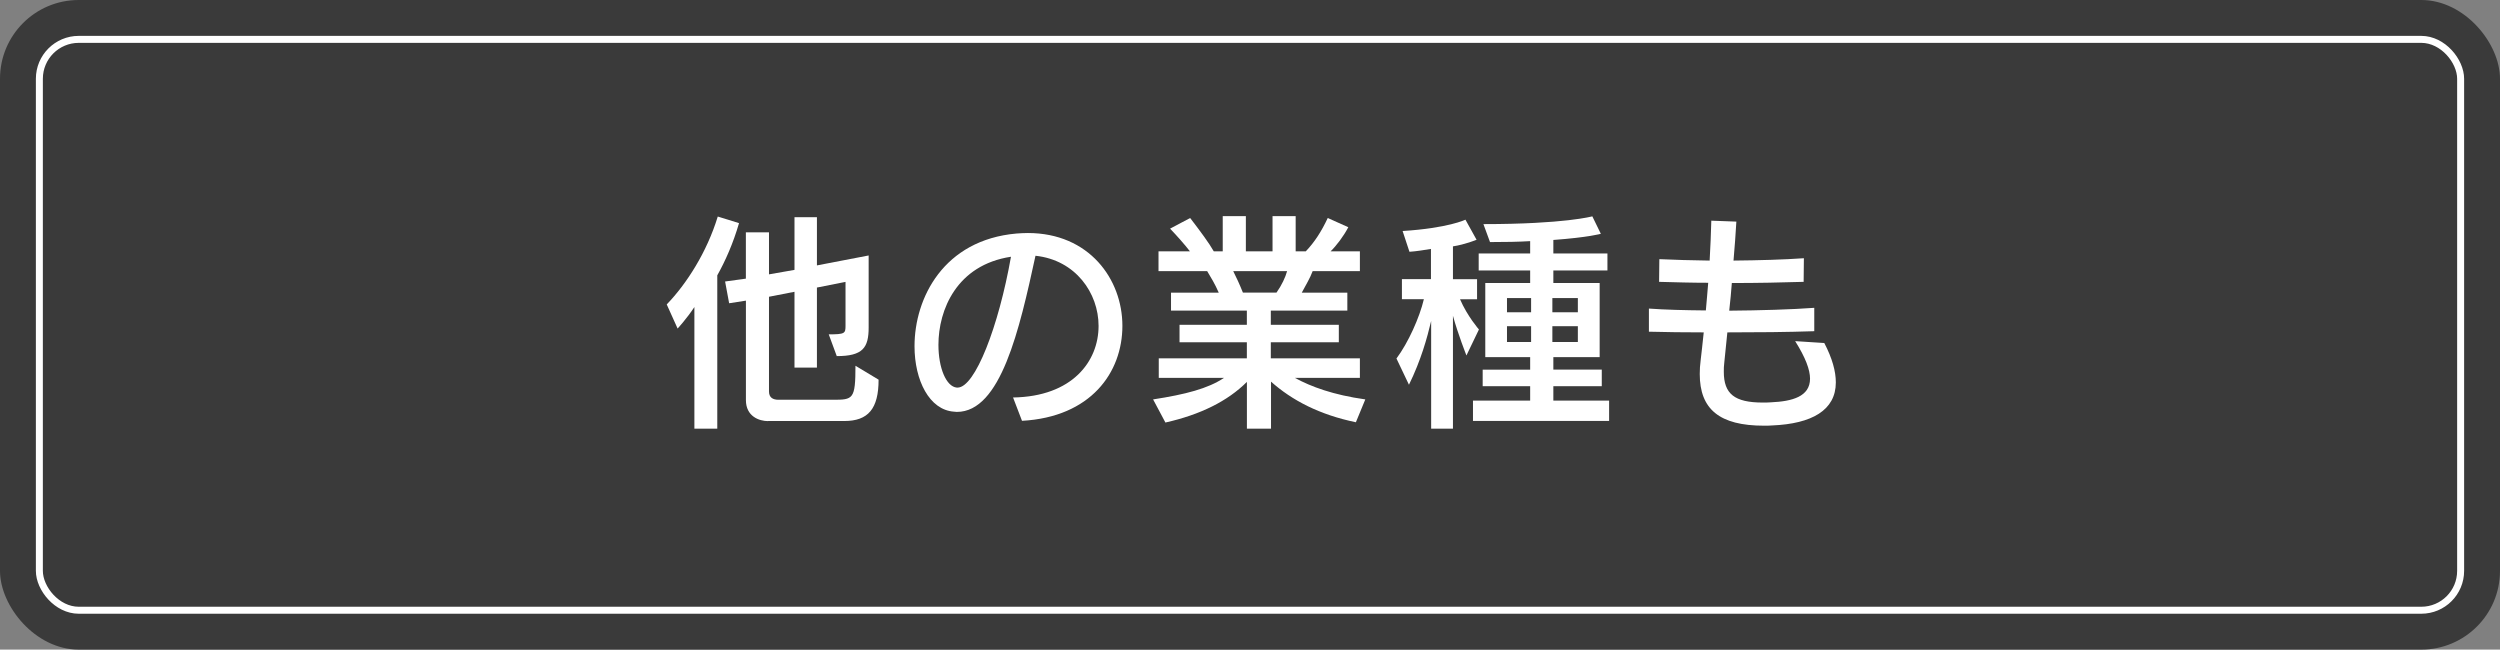
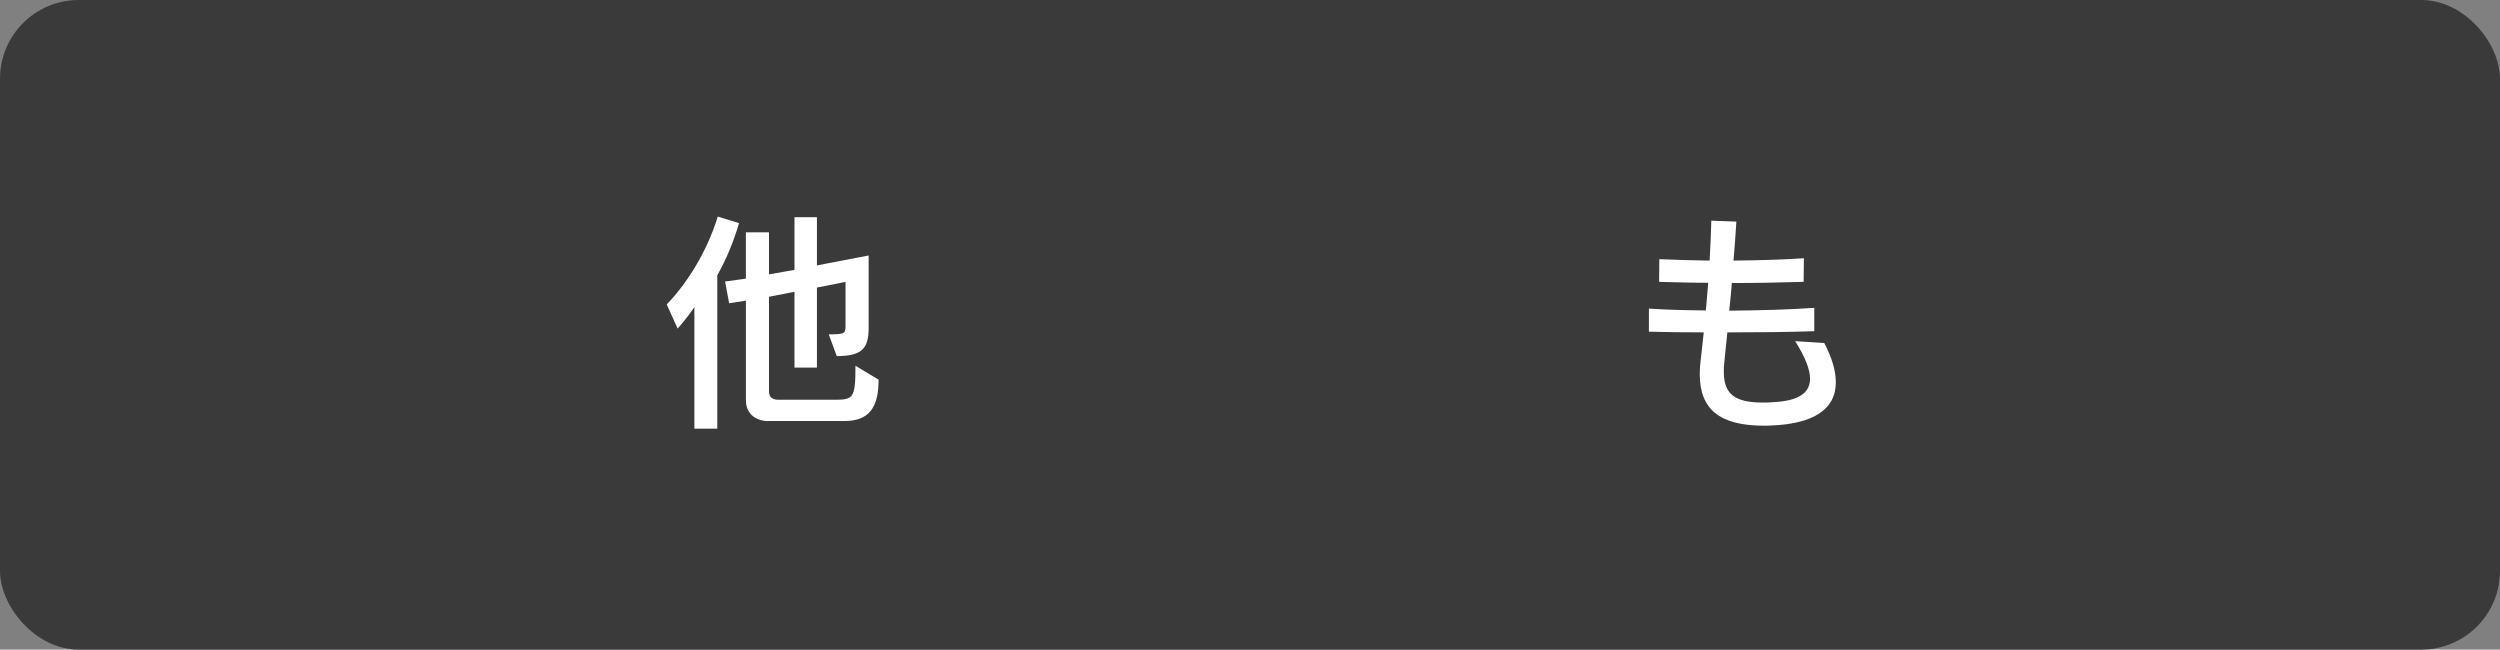
<svg xmlns="http://www.w3.org/2000/svg" id="_レイヤー_2" data-name="レイヤー 2" viewBox="0 0 508 132">
  <rect x="0" y="0" width="508" height="132" fill="#808080" stroke="none" />
  <defs>
    <style>
      .cls-1 {
        fill: none;
        stroke: #fff;
        stroke-miterlimit: 10;
        stroke-width: 1.42px;
      }

      .cls-2 {
        fill: #3a3a3a;
      }

      .cls-2, .cls-3 {
        stroke-width: 0px;
      }

      .cls-3 {
        fill: #fff;
      }
    </style>
  </defs>
  <g id="OFF">
    <g>
      <rect class="cls-2" width="508" height="132" rx="16" ry="16" />
-       <rect class="cls-1" x="8" y="8" width="492" height="116" rx="8" ry="8" />
    </g>
    <g>
      <path class="cls-3" d="M141.1,87.11v-24.72c-1.58,2.4-3.41,4.37-3.41,4.37l-2.21-4.9c4.03-4.18,8.16-10.61,10.37-17.86l4.32,1.34c-1.2,4.13-2.78,7.68-4.42,10.61v31.15h-4.66ZM156.08,85.57c-1.82,0-4.51-.96-4.51-4.27v-20.21l-3.41.53-.82-4.42,4.22-.58v-9.41h4.7v8.54l5.18-.91v-10.7h4.56v9.79l10.51-2.02v14.64c0,4.13-1.2,5.81-6.48,5.81l-1.63-4.42c3.31,0,3.41-.19,3.41-1.78v-8.88l-5.81,1.15v16.27h-4.56v-15.41l-5.18,1.01v19.25c0,1.25.82,1.68,1.92,1.68h11.04c4.13,0,4.61-.05,4.61-6.91l4.7,2.83c0,5.9-2.11,8.4-6.96,8.4h-15.5Z" />
-       <path class="cls-3" d="M205.85,80.77c12.05-.19,17.38-7.34,17.38-14.54,0-6.67-4.66-13.39-12.82-14.26-3.26,15.02-7.06,31.73-15.98,31.73-.19,0-.38-.05-.58-.05-4.99-.34-8.02-6.34-8.02-13.3,0-9.79,5.9-21.6,20.74-22.9.77-.05,1.54-.1,2.3-.1,12.43,0,19.2,9.36,19.2,18.86s-6.43,18.53-20.4,19.3l-1.82-4.75ZM194.58,78.76c3.55,0,8.35-12.43,10.85-26.59-11.04,1.68-14.74,10.8-14.74,17.9,0,4.7,1.58,8.5,3.74,8.69h.14Z" />
-       <path class="cls-3" d="M275.55,85.81c-7.44-1.54-13.01-4.46-17.28-8.26v9.55h-4.9v-9.5c-3.94,3.94-9.5,6.67-16.56,8.26l-2.5-4.7c6.58-1.01,11.18-2.21,14.4-4.37h-13.25v-3.98h17.9v-3.26h-13.68v-3.55h13.68v-2.88h-15.41v-3.65h9.7c-.77-1.78-1.63-3.17-2.35-4.37h-9.89v-4.03h6.38c-.86-1.15-2.69-3.22-4.03-4.61l4.08-2.16c2.11,2.74,3.84,5.09,4.8,6.77h1.82v-7.15h4.7v7.15h5.42v-7.15h4.7v7.15h2.06c1.82-1.92,3.17-4.03,4.46-6.77l4.18,1.87c-.96,1.82-2.4,3.74-3.6,4.9h5.95v4.03h-9.6c-.48,1.34-1.44,2.93-2.21,4.37h9.26v3.65h-15.55v2.88h13.82v3.55h-13.82v3.26h18.1v3.98h-13.2c3.26,1.78,7.78,3.46,14.3,4.37l-1.92,4.66ZM250.59,55.09c.58,1.15,1.34,2.78,1.97,4.37h6.82c1.06-1.49,1.82-3.12,2.16-4.37h-10.94Z" />
-       <path class="cls-3" d="M290.81,87.11v-21.89c-.82,3.46-2.06,7.97-4.51,12.96l-2.54-5.33c2.4-3.22,4.7-8.35,5.57-12.05h-4.46v-4.08h5.9v-6.14c-1.49.24-2.88.48-4.37.58l-1.39-4.22c9.26-.58,12.77-2.3,12.77-2.3l2.26,4.08s-2.3.96-4.8,1.34v6.67h4.9v4.08h-3.46c1.49,3.46,3.84,6.14,3.84,6.14l-2.54,5.28s-1.73-4.37-2.74-8.06v22.94h-4.42ZM299.31,85.53v-4.13h11.62v-2.93h-9.65v-3.36h9.65v-2.54h-9.12v-15.07h9.12v-2.54h-10.46v-3.46h10.46v-2.5c-2.3.14-5.09.19-8.16.19l-1.34-3.65c16.51,0,22.13-1.58,22.13-1.58l1.73,3.55s-2.45.72-9.65,1.25v2.74h10.99v3.46h-10.99v2.54h9.41v15.07h-9.41v2.54h9.84v3.36h-9.84v2.93h11.33v4.13h-27.65ZM311.12,60.57h-4.9v2.88h4.9v-2.88ZM311.12,66.28h-4.9v3.22h4.9v-3.22ZM320.62,60.57h-5.18v2.88h5.18v-2.88ZM320.62,66.28h-5.18v3.22h5.18v-3.22Z" />
      <path class="cls-3" d="M370.69,69.69c1.63,3.12,2.35,5.76,2.35,8.02,0,5.66-4.9,8.4-12.91,8.74-.58.05-1.15.05-1.68.05-9.07,0-13.06-3.36-13.06-10.51,0-.86.05-1.82.19-2.83.14-1.25.38-3.22.62-5.62-3.89,0-7.63-.05-11.14-.14v-4.7c3.17.24,7.25.34,11.57.38.14-1.78.34-3.65.48-5.62-3.31,0-6.62-.1-9.98-.19l.05-4.61c3.02.14,6.53.24,10.22.29.14-2.74.29-5.47.34-8.11l5.09.19c-.14,2.45-.34,5.18-.58,7.92,5.14-.05,10.27-.19,14.3-.48l-.05,4.8c-4.42.14-9.41.24-14.59.24-.14,1.78-.29,3.55-.53,5.62,6.19-.05,12.77-.24,17.28-.58v4.75c-5.52.19-11.62.24-17.66.24l-.62,6.1c-.1.67-.1,1.34-.1,1.92,0,4.46,2.16,6.24,7.92,6.24.53,0,1.1,0,1.68-.05,4.27-.19,7.92-1.15,7.92-4.8,0-1.82-.91-4.27-3.02-7.63l5.9.38Z" />
    </g>
  </g>
</svg>